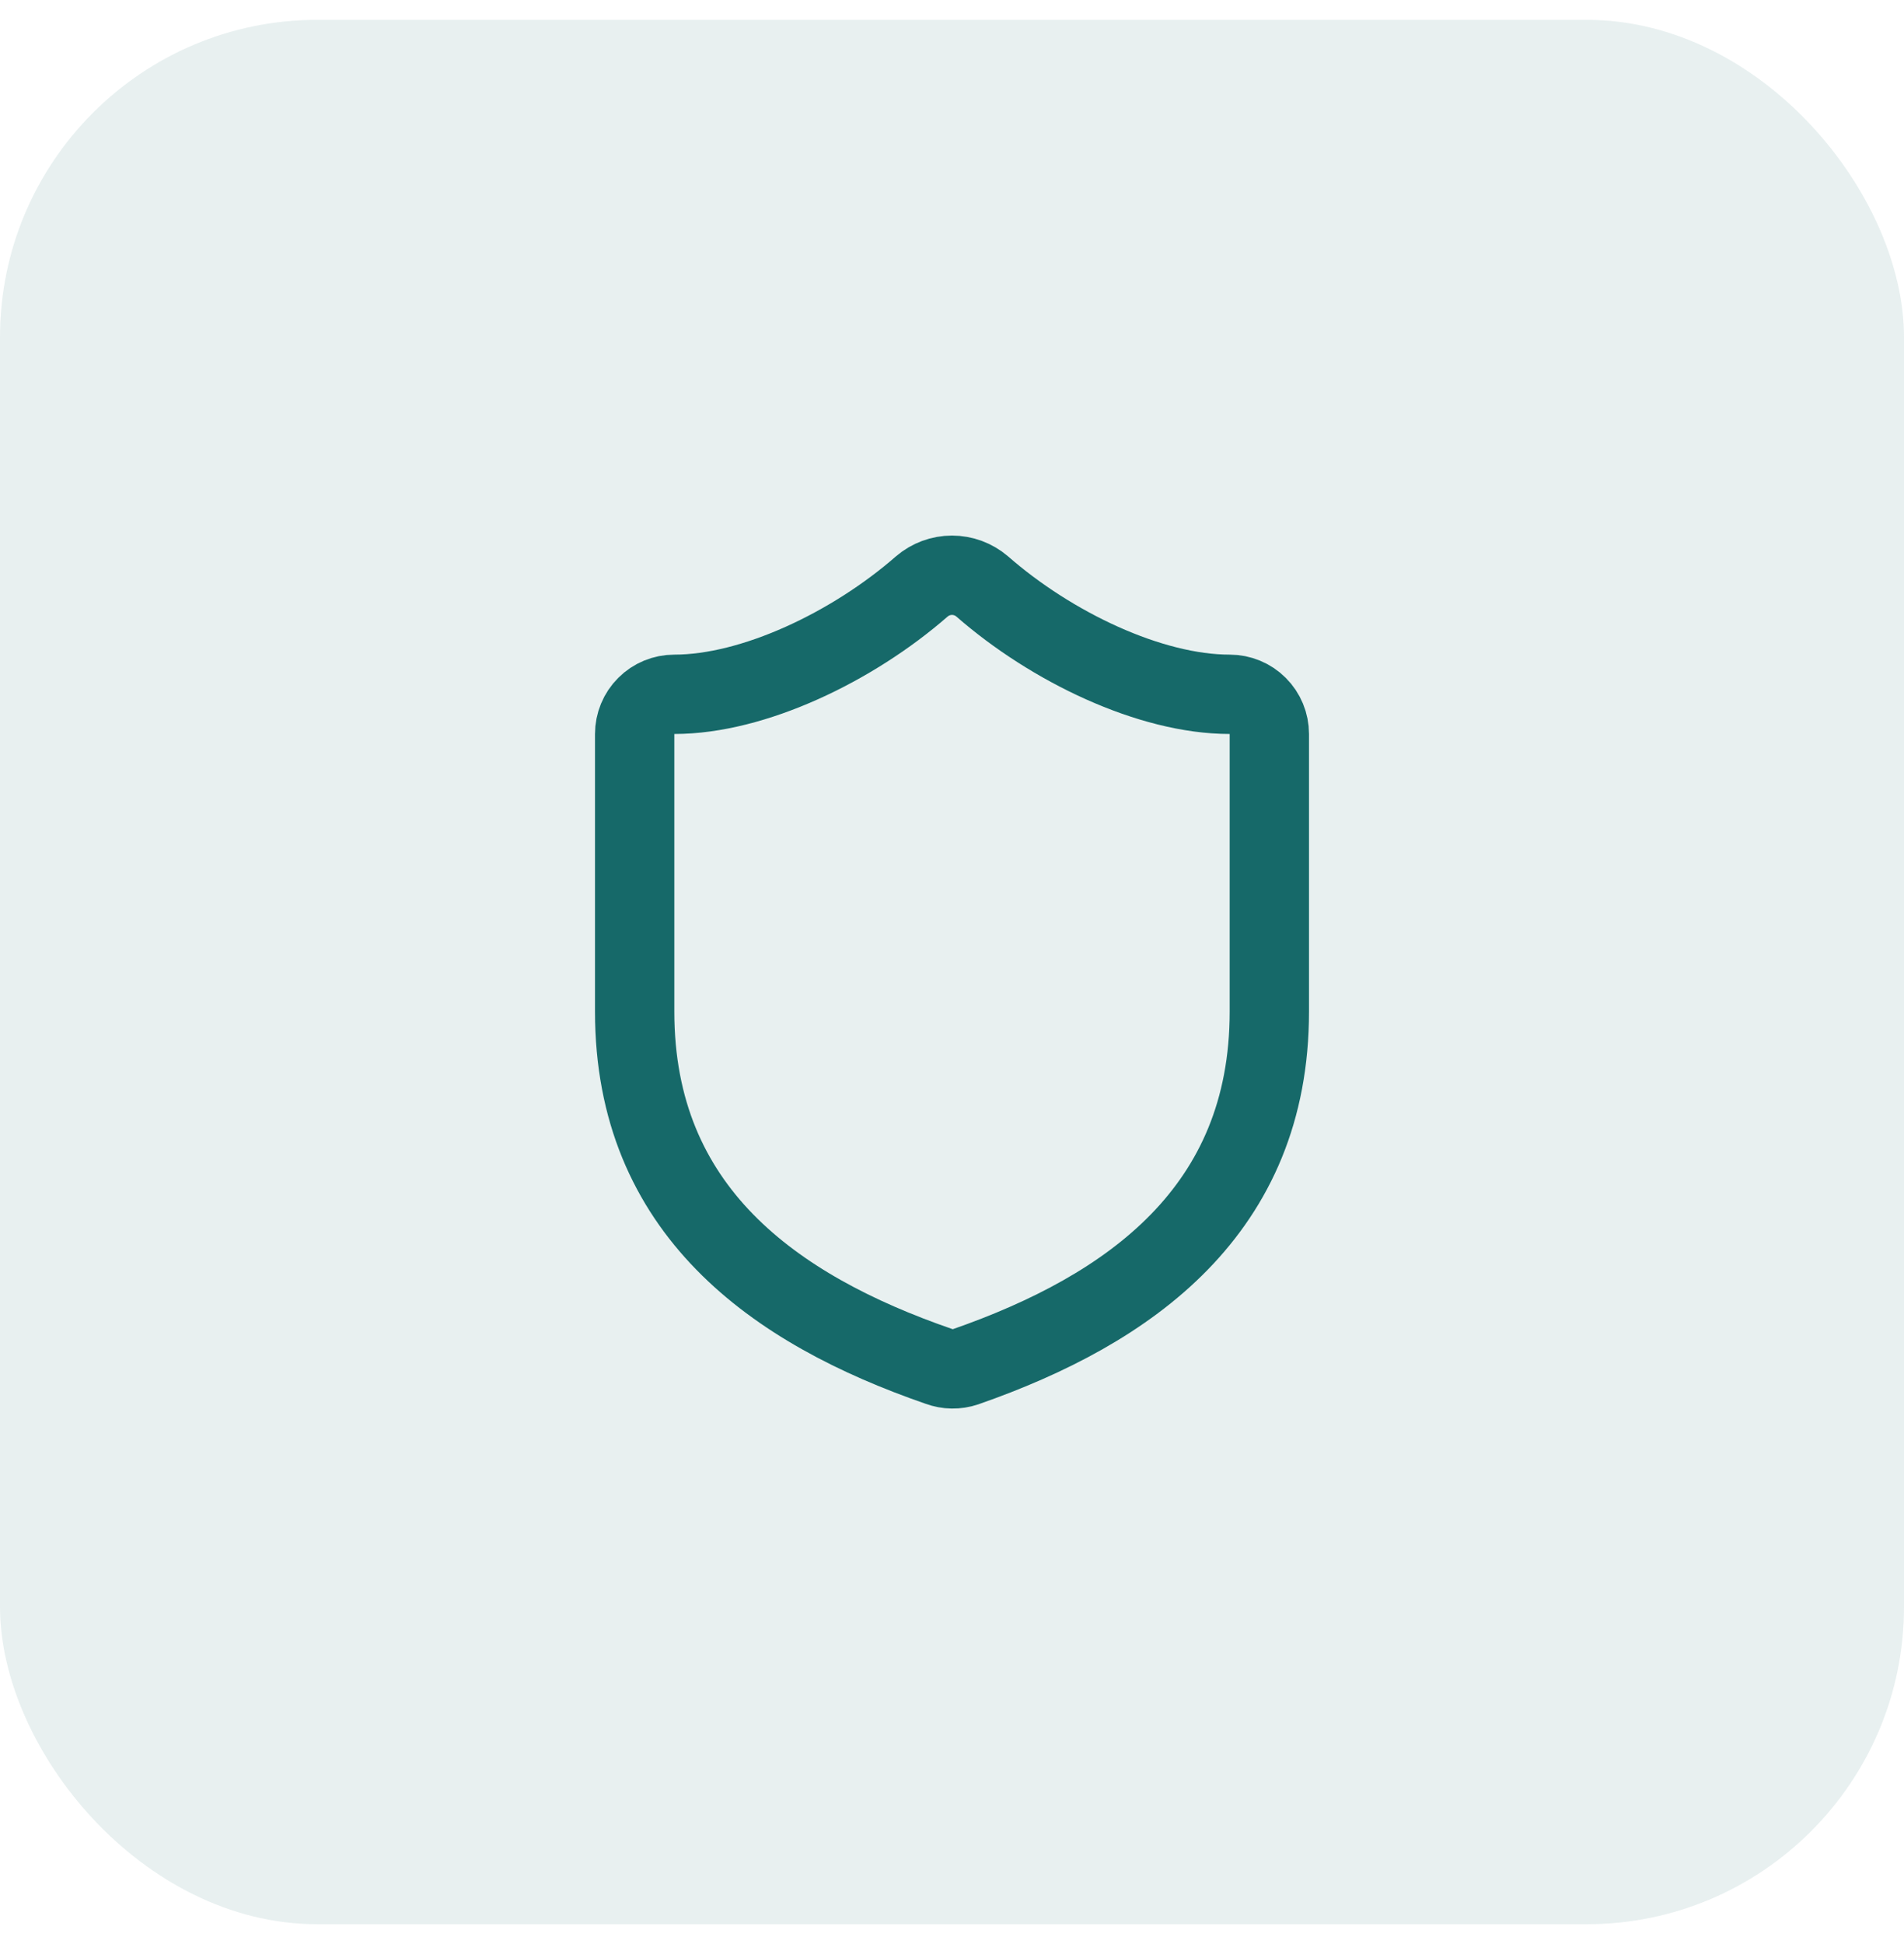
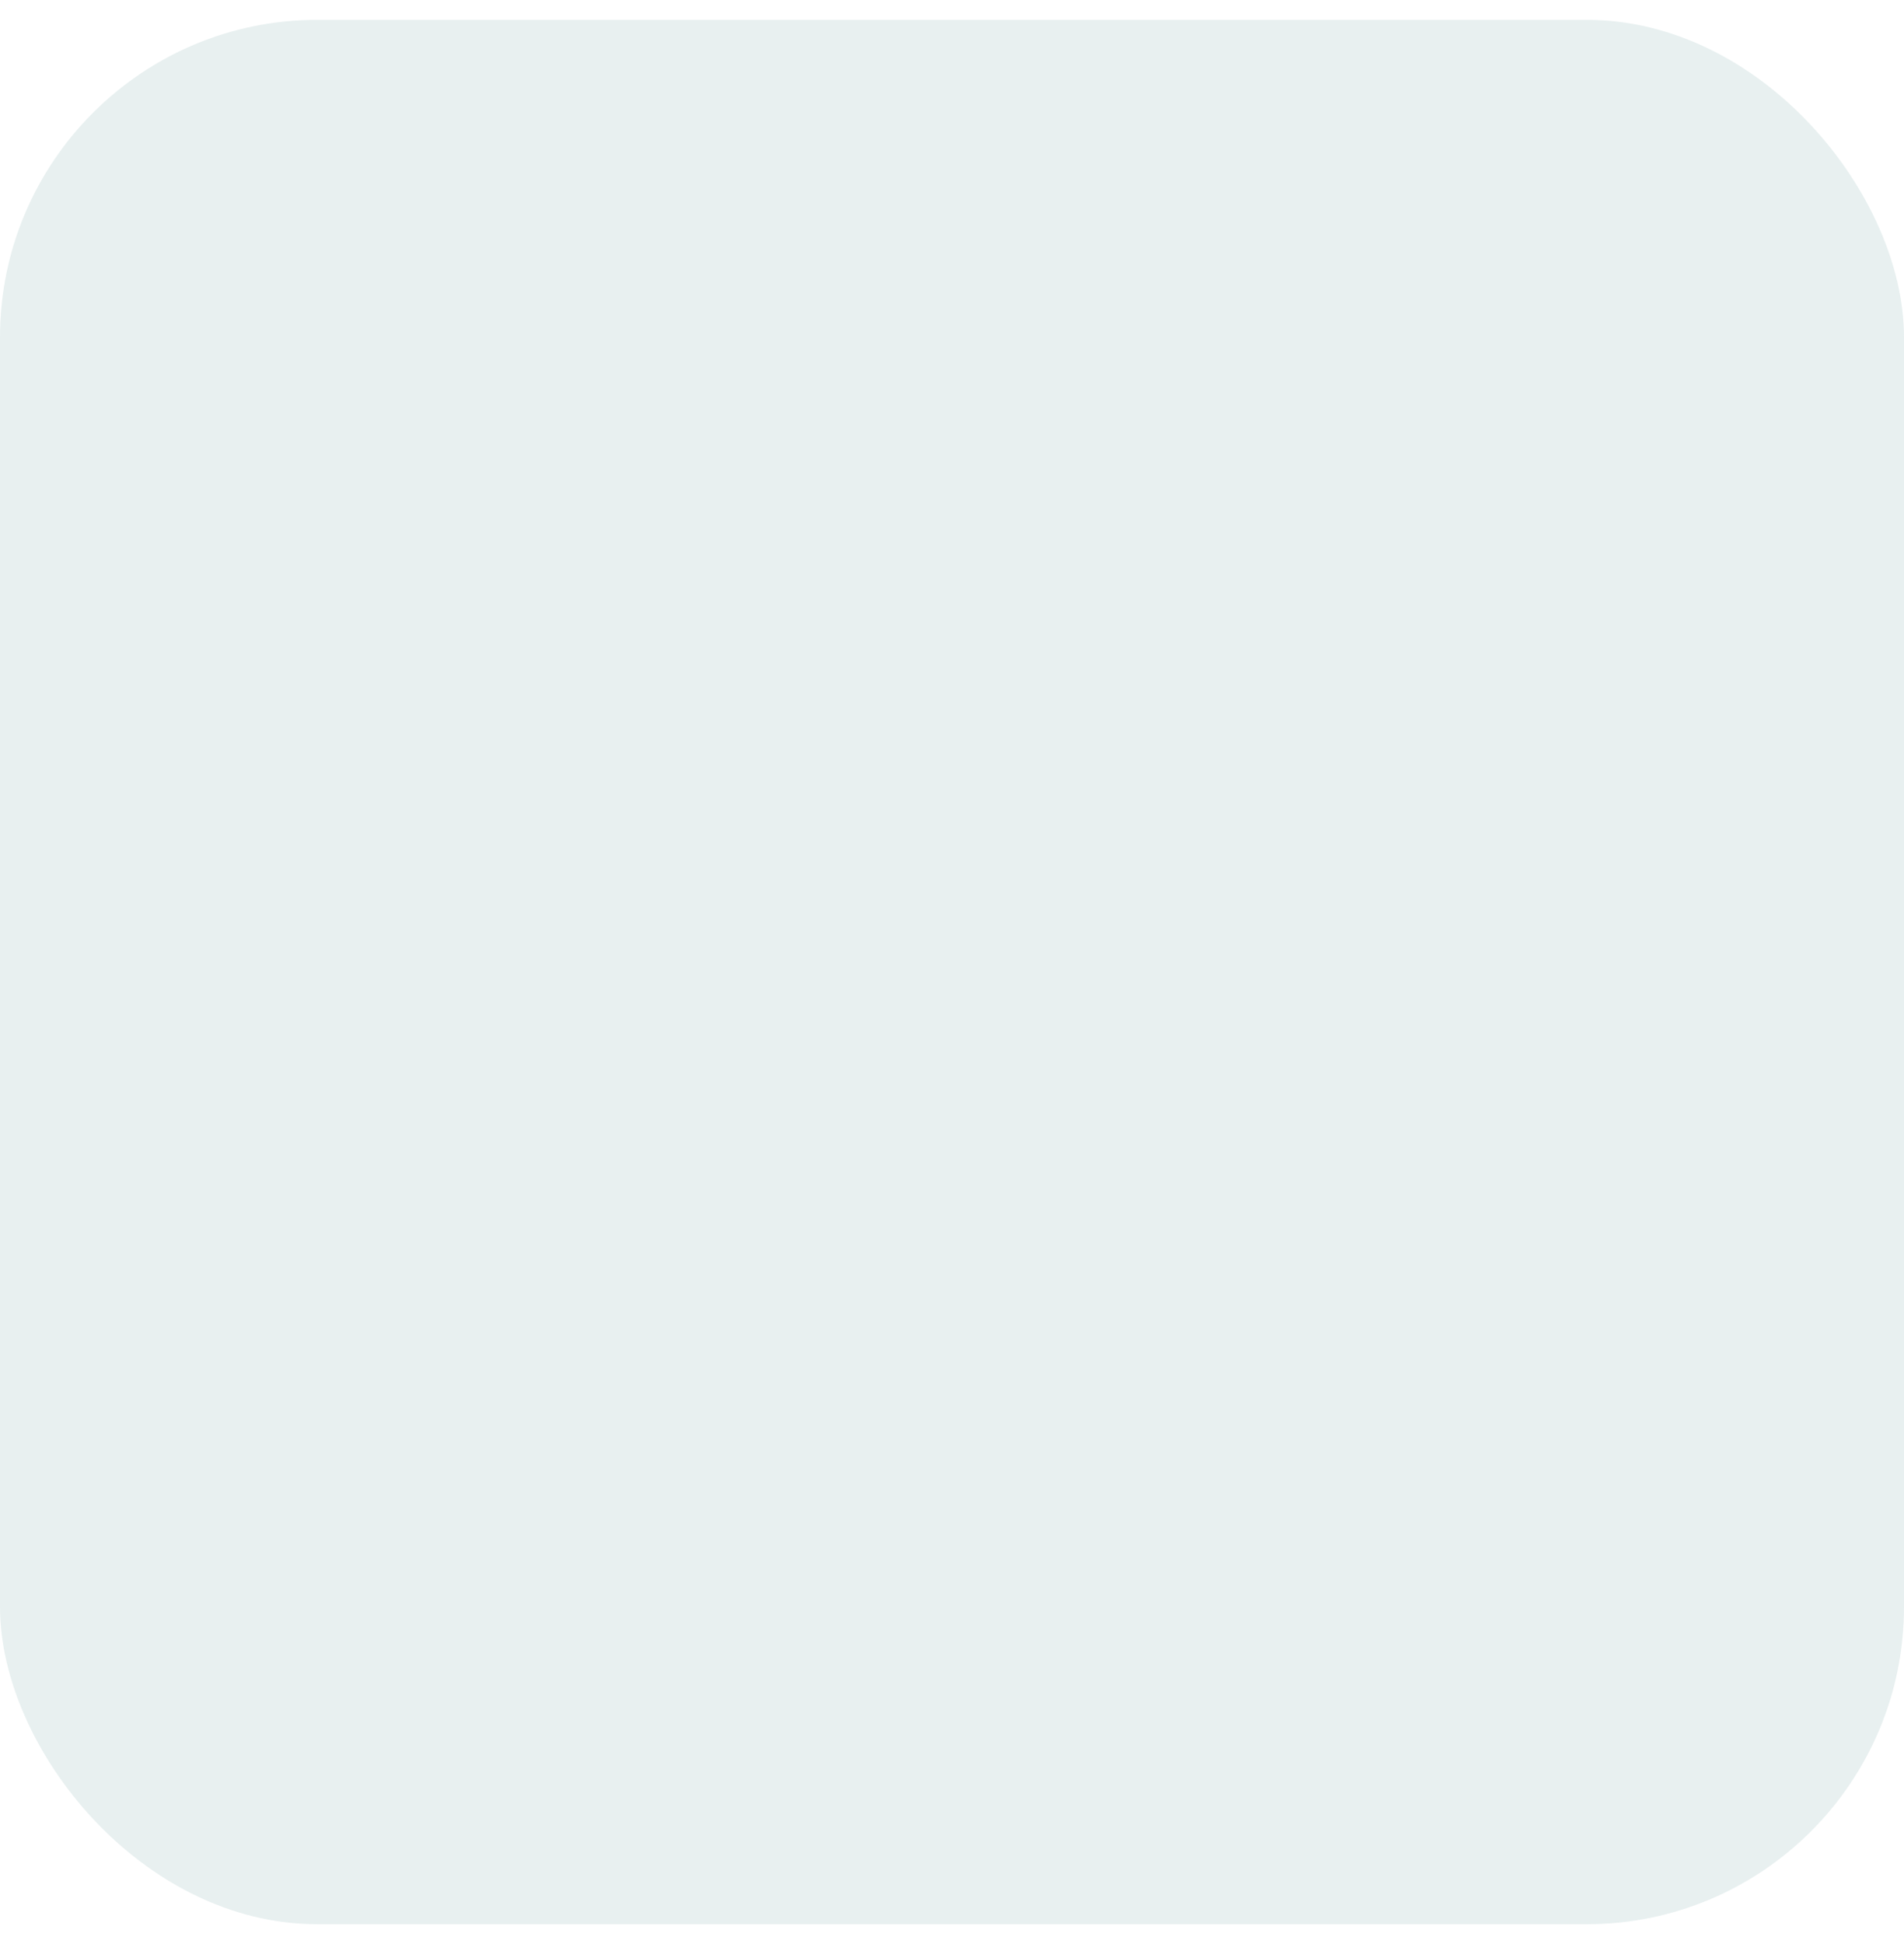
<svg xmlns="http://www.w3.org/2000/svg" width="48" height="49" viewBox="0 0 48 49" fill="none">
  <rect y="0.5" width="48" height="48" rx="8" fill="#166969" fill-opacity="0.1" />
-   <path d="M32 25.5C32 30.5 28.5 33 24.34 34.45C24.122 34.524 23.886 34.52 23.67 34.44C19.5 33 16 30.5 16 25.5V18.5C16 18.235 16.105 17.98 16.293 17.793C16.48 17.605 16.735 17.5 17 17.5C19 17.5 21.5 16.3 23.24 14.78C23.452 14.599 23.721 14.499 24 14.499C24.279 14.499 24.548 14.599 24.76 14.78C26.51 16.31 29 17.5 31 17.5C31.265 17.5 31.52 17.605 31.707 17.793C31.895 17.98 32 18.235 32 18.5V25.5Z" stroke="#166969" stroke-width="2" stroke-linecap="round" stroke-linejoin="round" />
</svg>